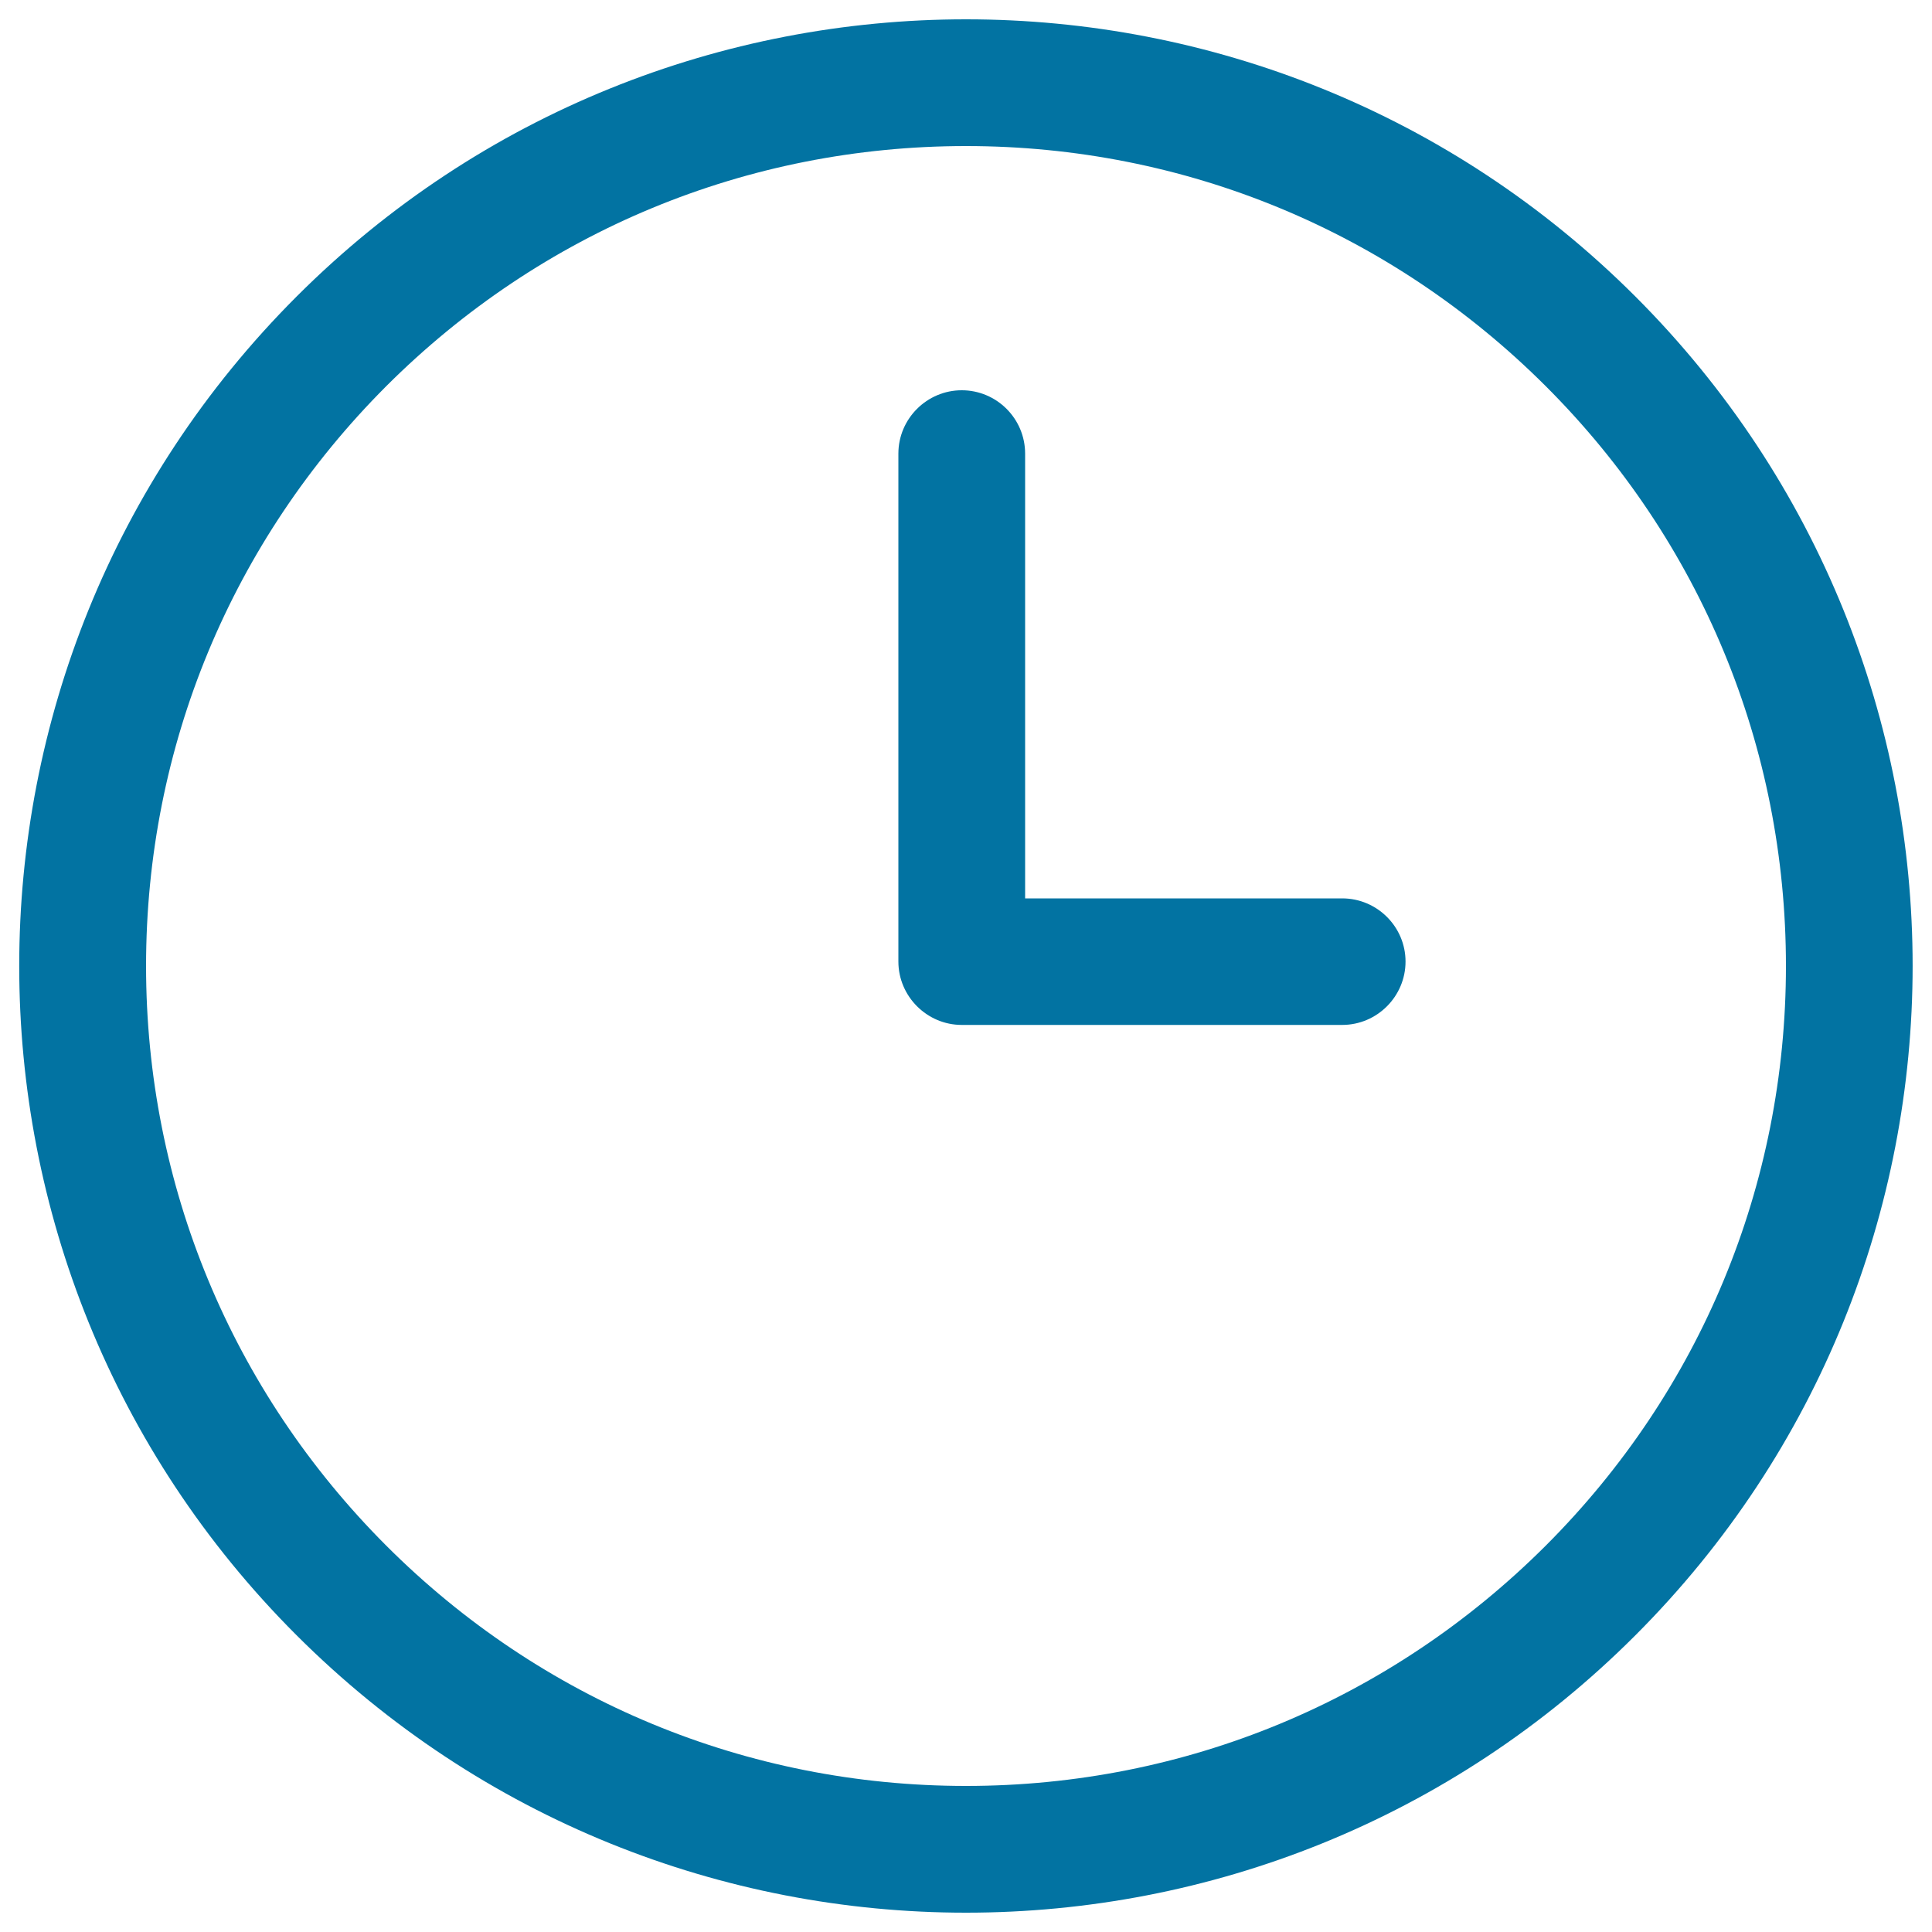
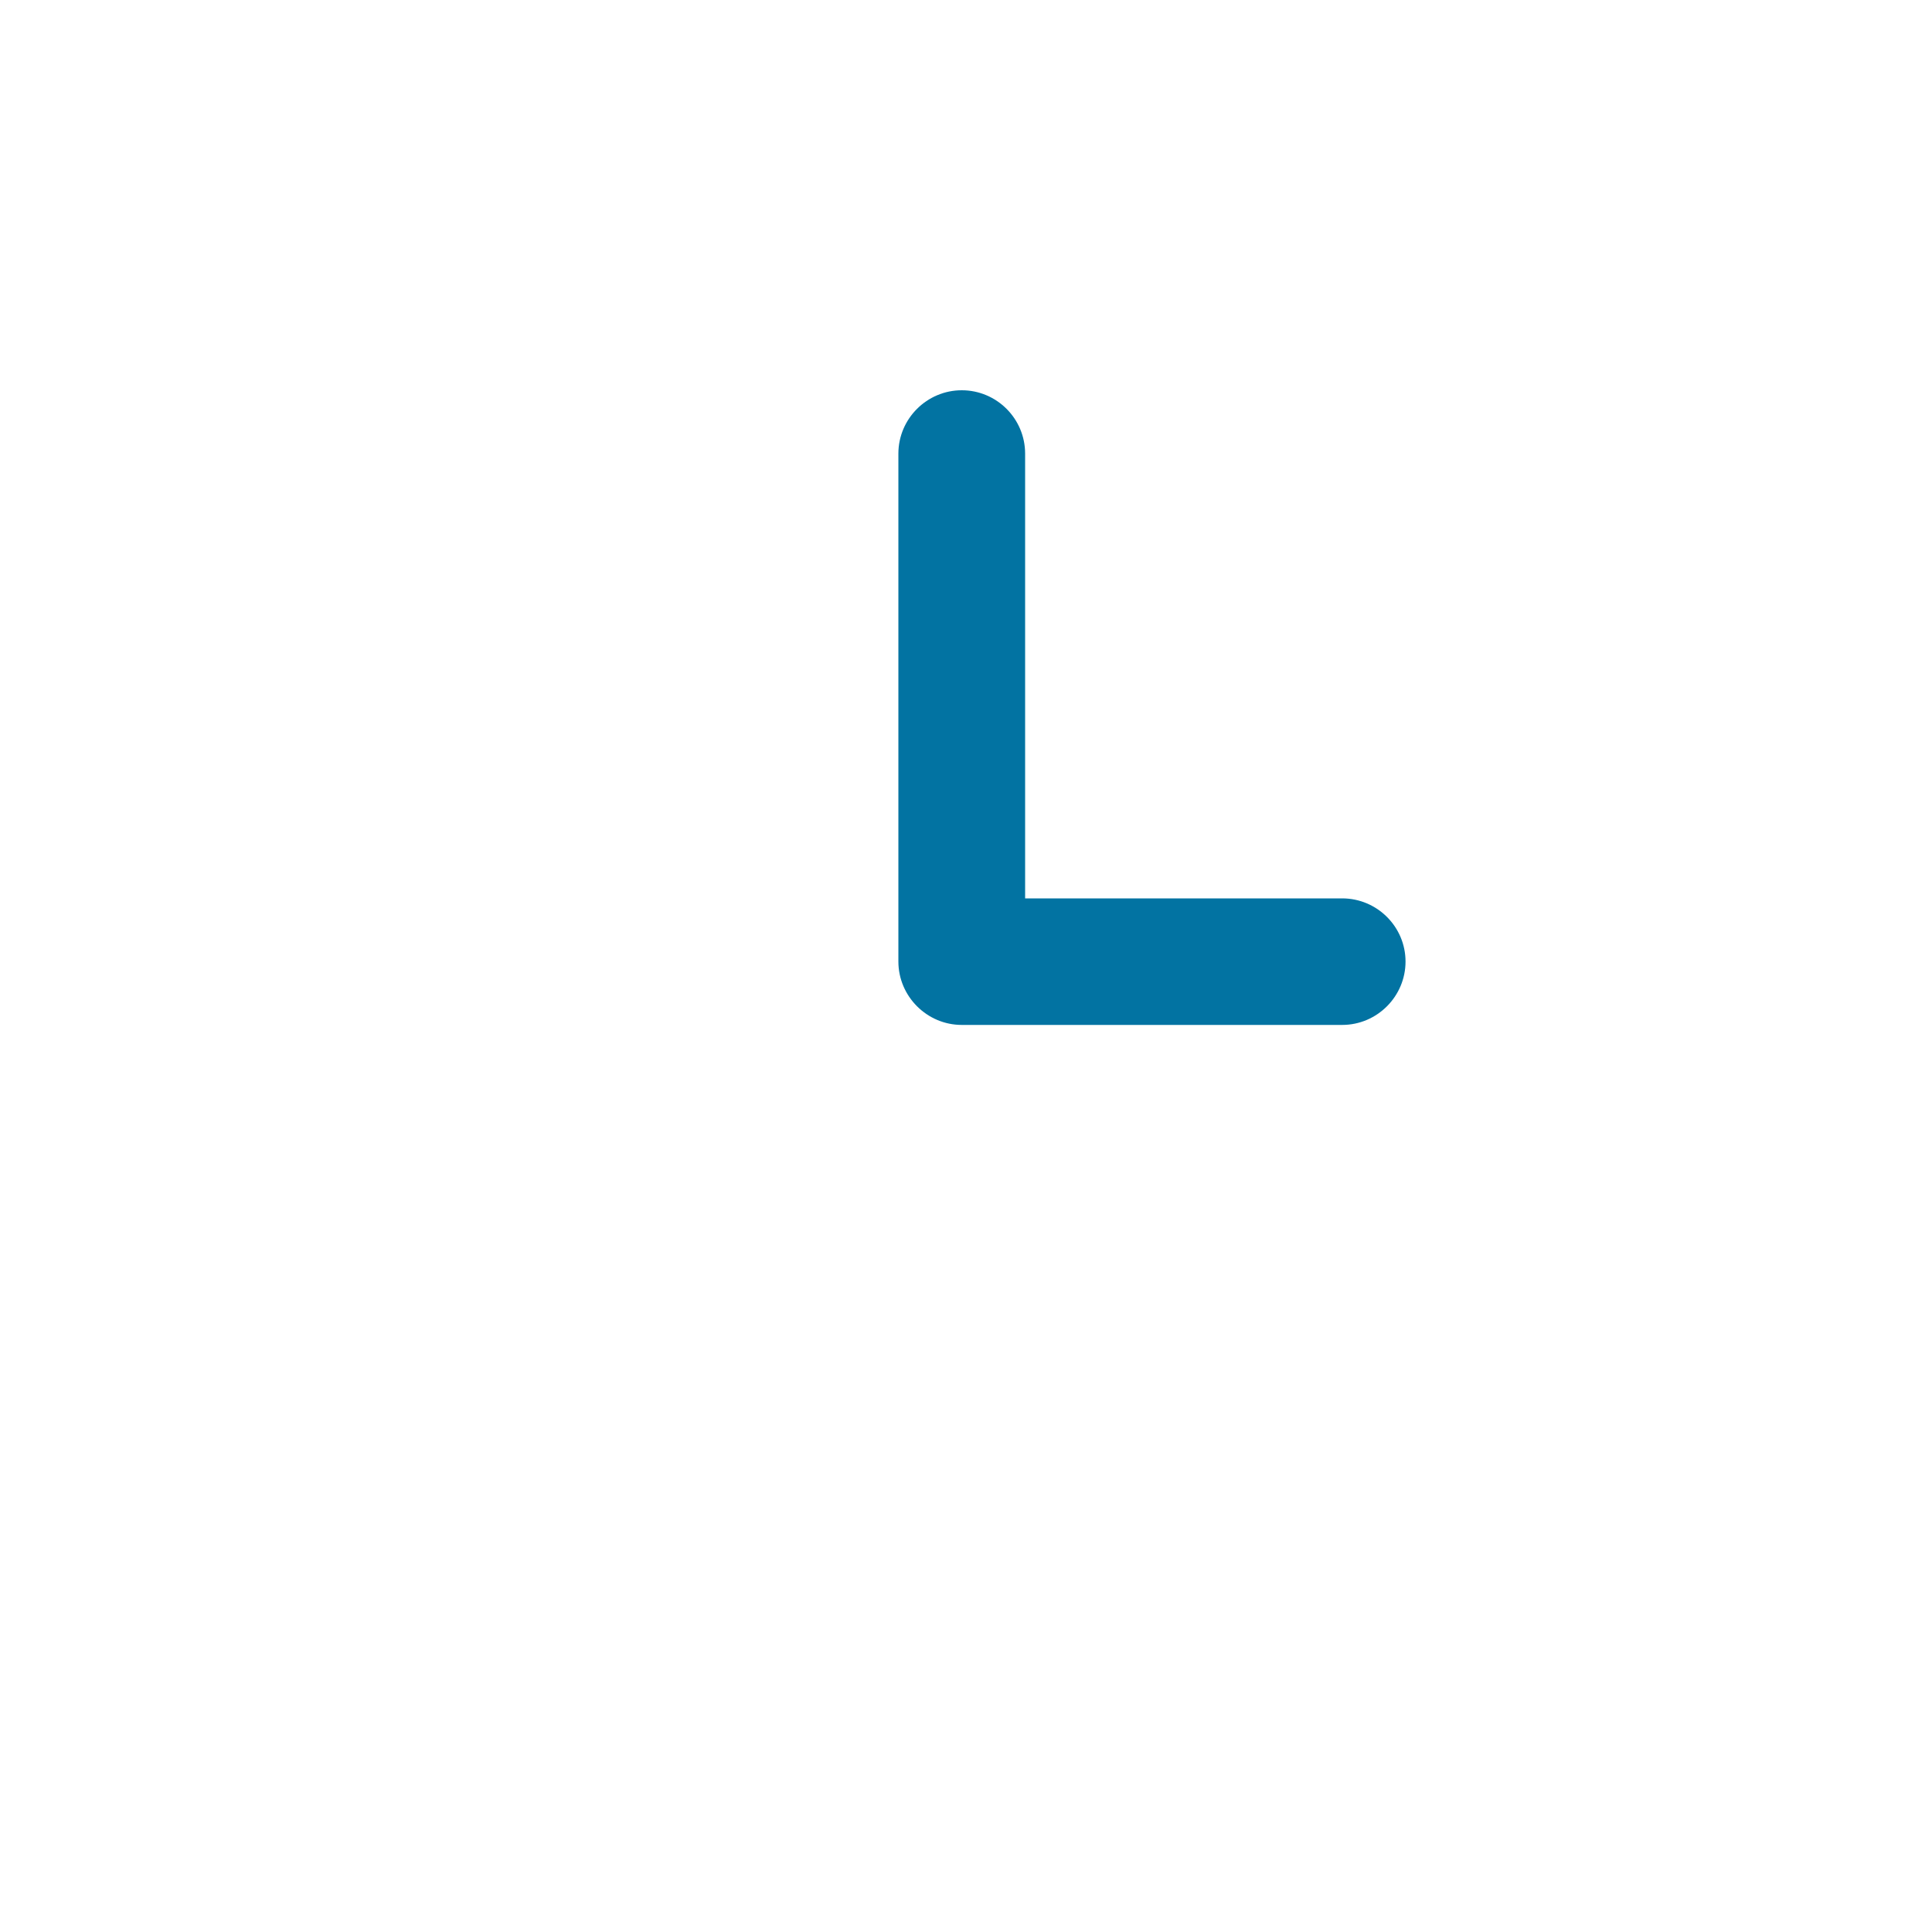
<svg xmlns="http://www.w3.org/2000/svg" viewBox="0 0 1000 1000" style="fill:#0273a2">
  <title>Circular Clock SVG icon</title>
  <g>
    <g>
      <g>
        <g>
-           <path d="M846.5,153.5C750.8,57.8,625.4,10,500,10c-125.4,0-250.8,47.8-346.5,143.5c-191.4,191.4-191.4,501.7,0,692.9C249.3,942.1,374.6,990,500,990c125.4,0,250.8-47.8,346.5-143.6C1037.8,655,1037.8,344.8,846.5,153.5z M800.1,800C719.9,880.1,613.4,924.4,500,924.4c-113.3,0-219.9-44.2-300.1-124.4c-80.1-80.2-124.3-186.7-124.3-300c0-113.4,44.2-219.9,124.3-300.1C280.2,119.7,386.7,75.6,500,75.6c113.3,0,219.9,44.2,300.1,124.3s124.3,186.8,124.3,300.1S880.2,719.9,800.1,800z" />
          <path d="M694.7,465H530.6V234.8c0-18.1-14.7-32.8-32.8-32.8c-18,0-32.8,14.7-32.8,32.8v262.9c0,18,14.8,32.8,32.8,32.8h196.9c18.1,0,32.8-14.8,32.8-32.8C727.5,479.7,712.8,465,694.7,465z" />
        </g>
      </g>
    </g>
  </g>
</svg>